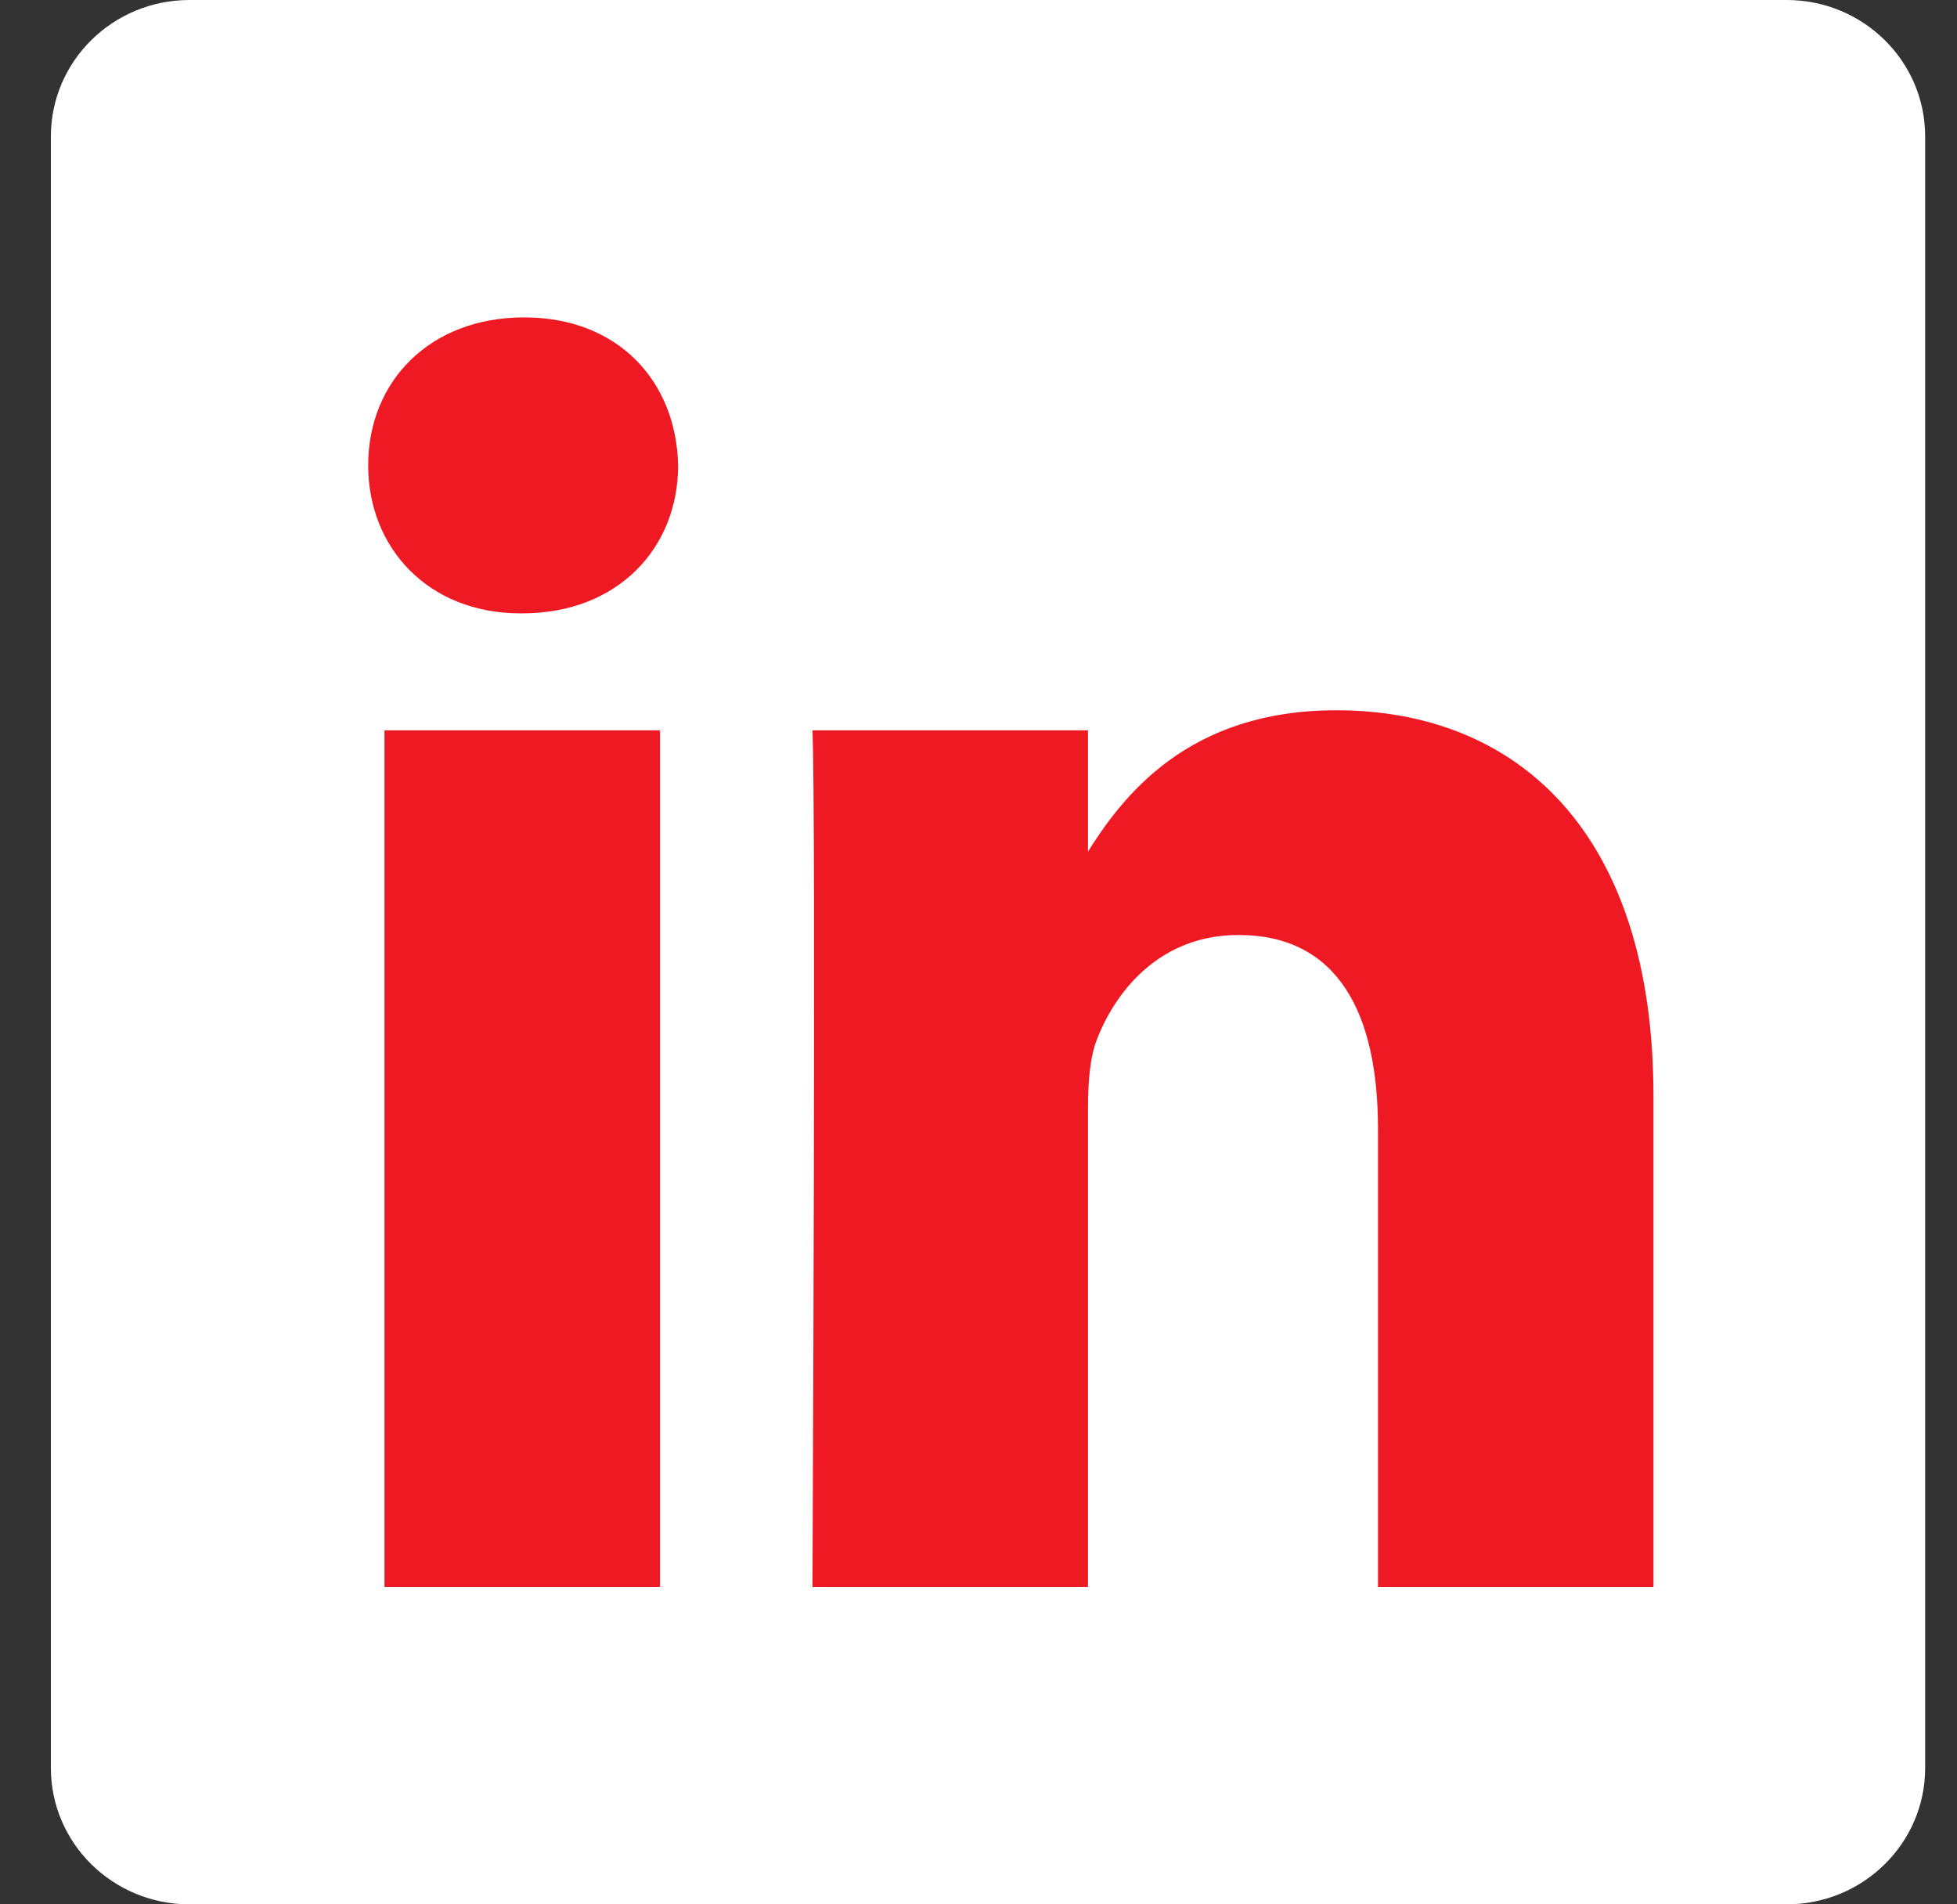
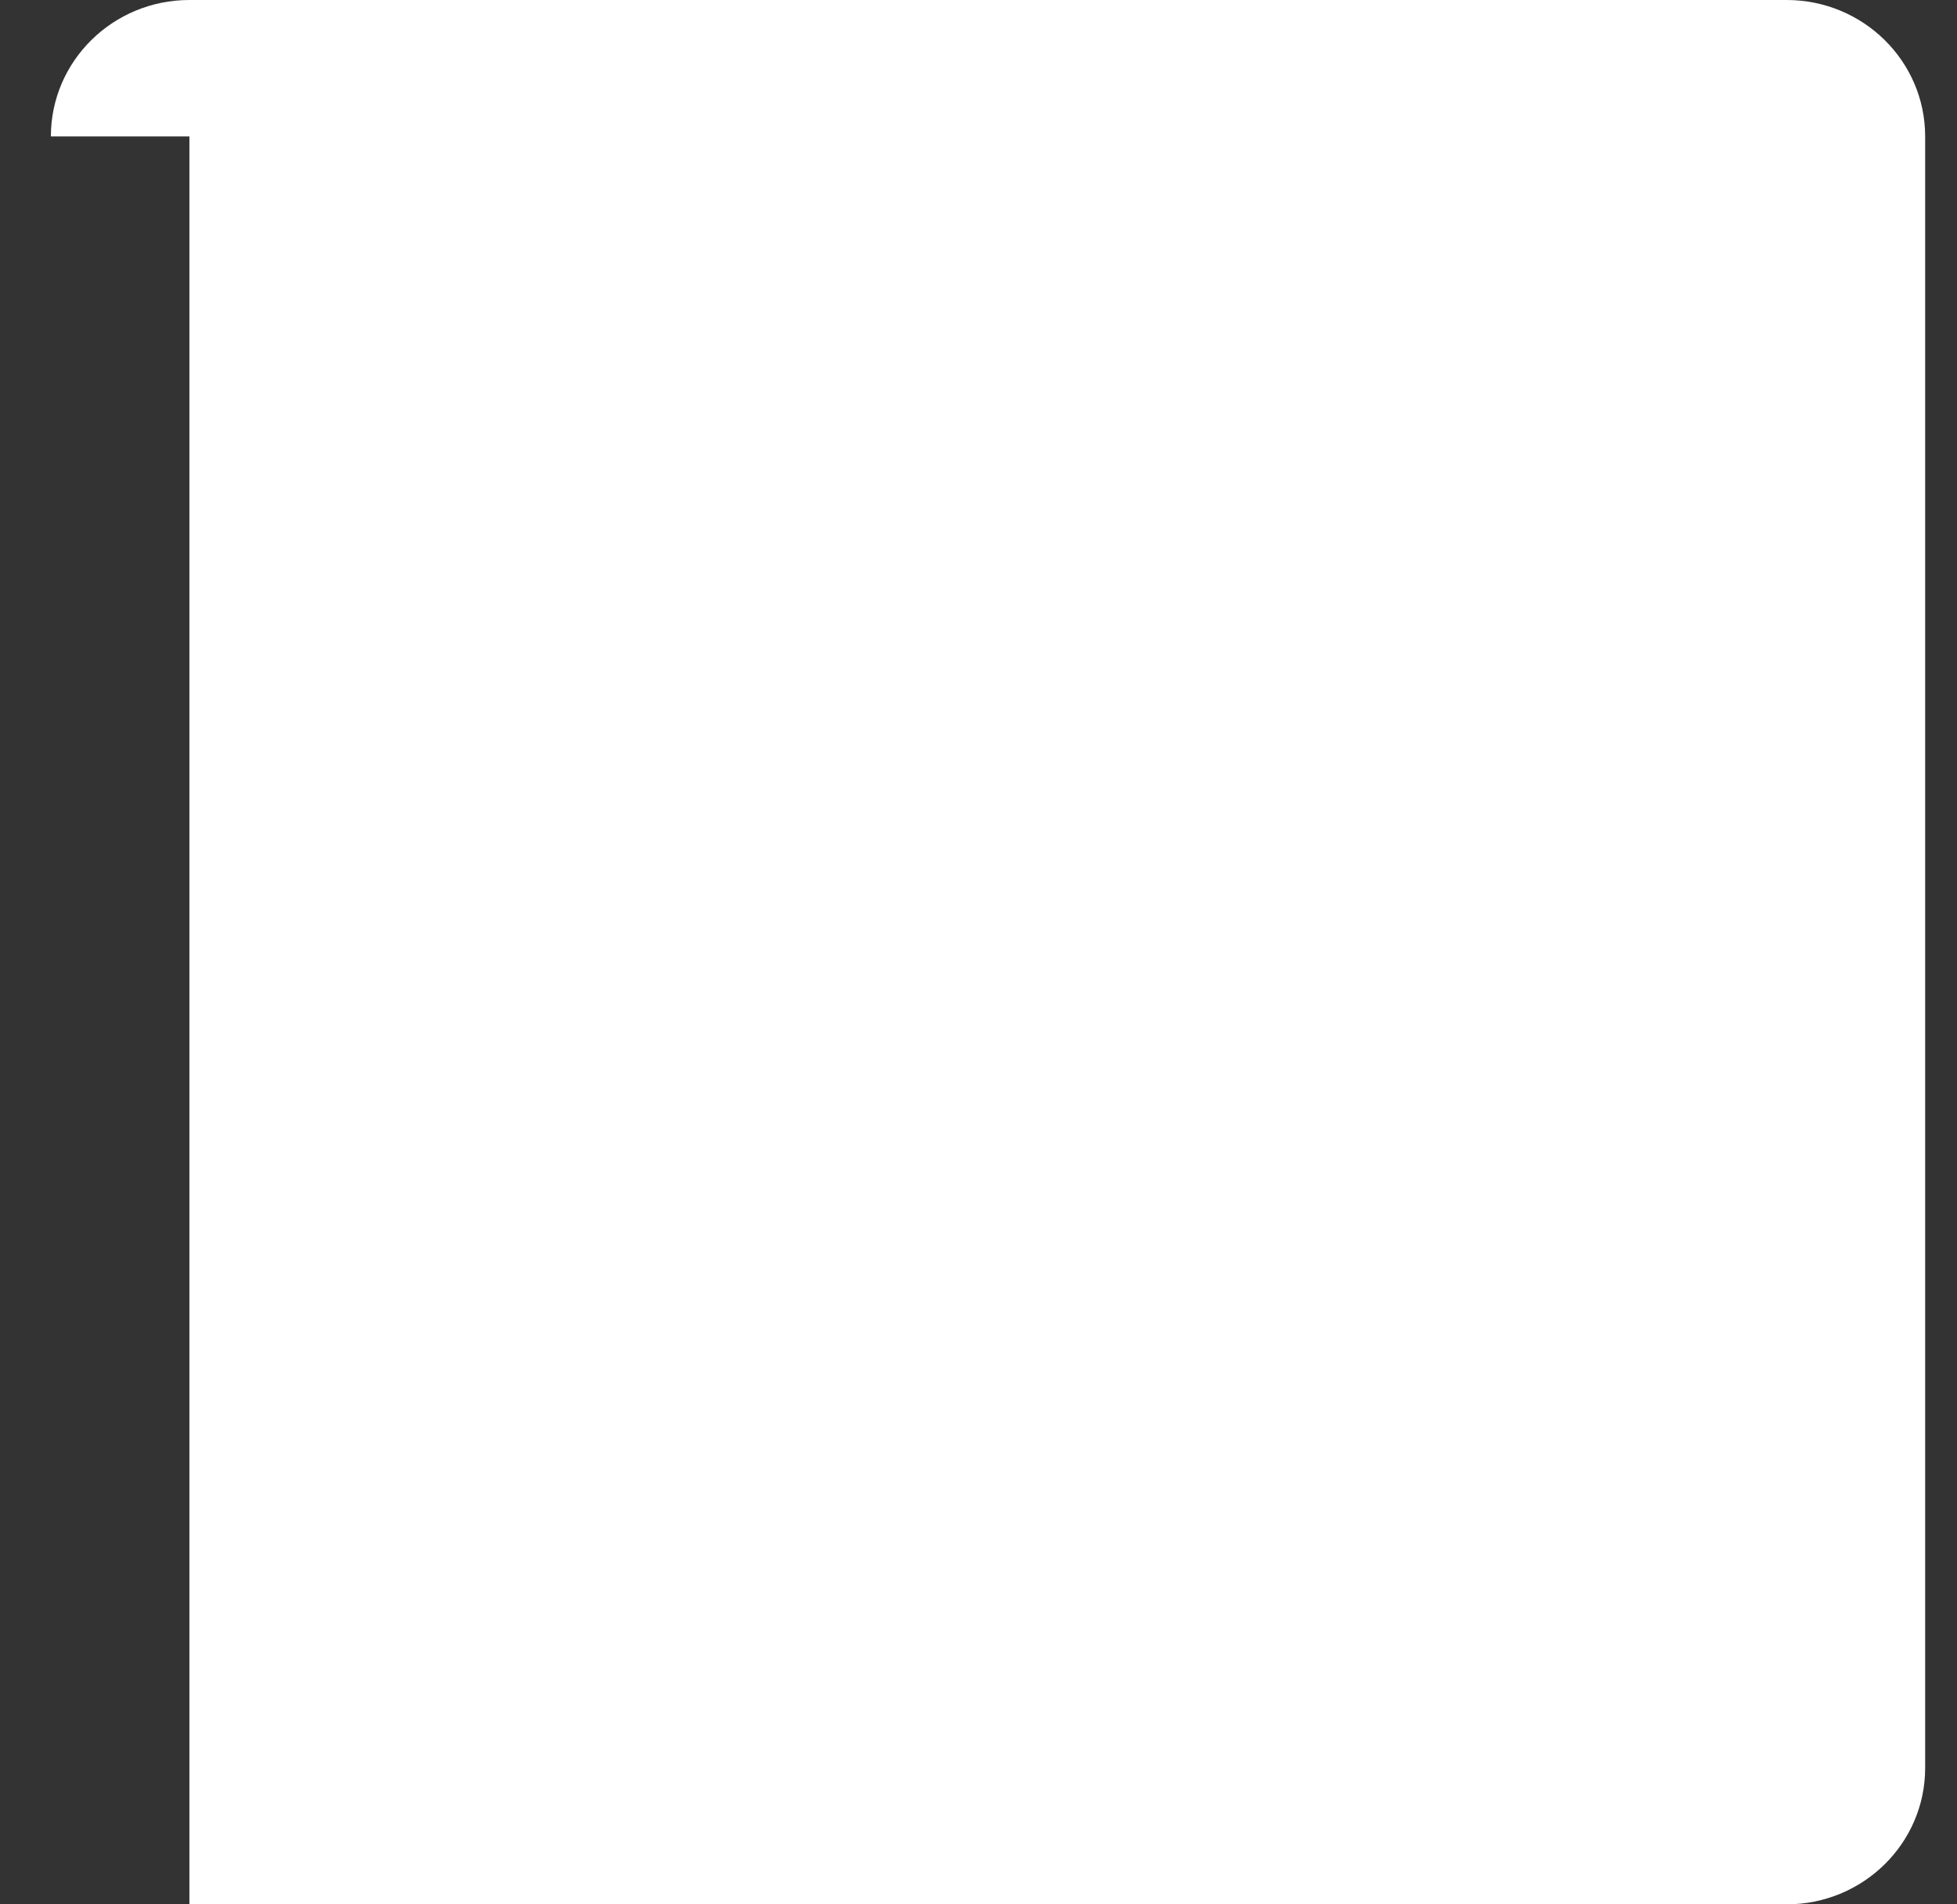
<svg xmlns="http://www.w3.org/2000/svg" width="37" height="36" viewBox="0 0 37 36" fill="none">
  <rect x="0" y="0" width="37" height="36" fill="#333333" stroke="none" />
-   <path d="M0.962 2.579C0.962 1.155 2.135 0 3.581 0H33.779C35.225 0 36.398 1.155 36.398 2.579V33.422C36.398 34.846 35.225 36 33.779 36H3.581C2.135 36 0.962 34.846 0.962 33.422V2.578V2.579Z" fill="white" />
-   <path d="M12.478 30V13.806H7.269V30H12.478H12.478ZM9.874 11.595C11.69 11.595 12.821 10.352 12.821 8.798C12.787 7.209 11.69 6 9.909 6C8.126 6 6.961 7.209 6.961 8.798C6.961 10.352 8.092 11.595 9.84 11.595H9.874H9.874ZM15.361 30H20.57V20.957C20.57 20.474 20.604 19.989 20.741 19.644C21.118 18.677 21.975 17.675 23.414 17.675C25.299 17.675 26.053 19.16 26.053 21.337V30H31.261V20.715C31.261 15.741 28.692 13.427 25.265 13.427C22.455 13.427 21.221 15.049 20.535 16.154H20.57V13.806H15.361C15.429 15.326 15.361 30 15.361 30V30Z" fill="#EF1923" />
+   <path d="M0.962 2.579C0.962 1.155 2.135 0 3.581 0H33.779C35.225 0 36.398 1.155 36.398 2.579V33.422C36.398 34.846 35.225 36 33.779 36H3.581V2.578V2.579Z" fill="white" />
</svg>